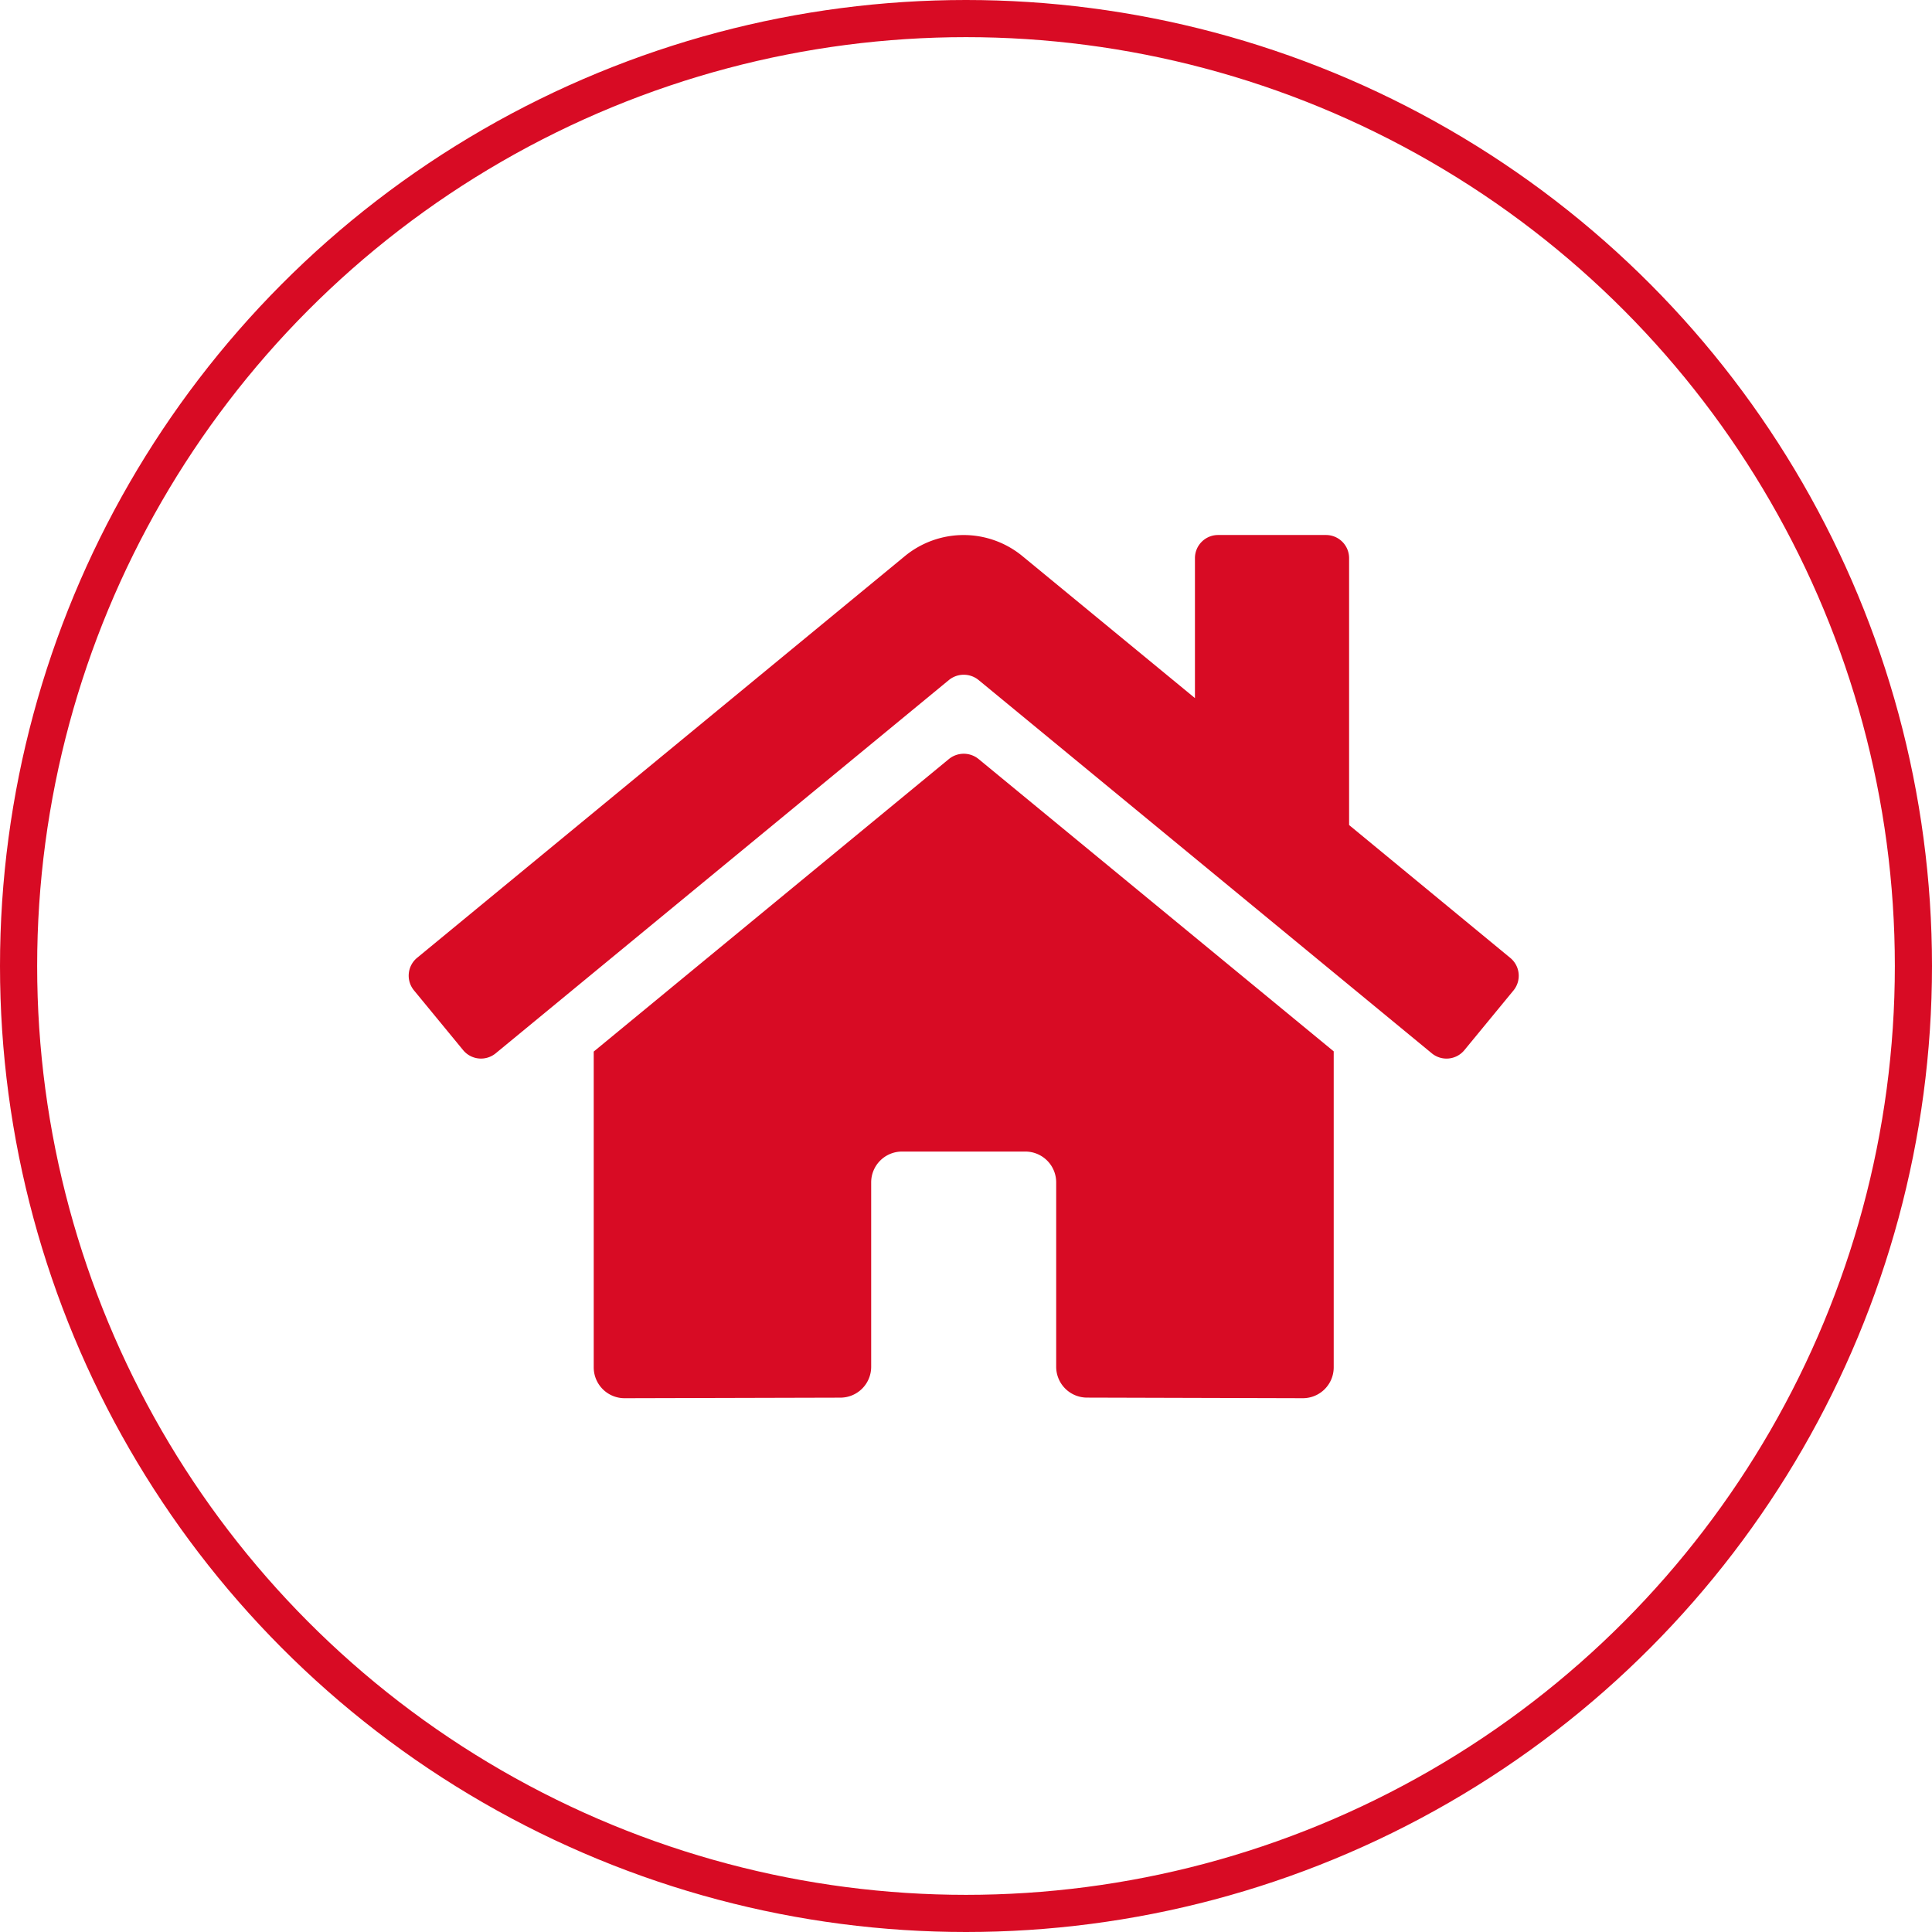
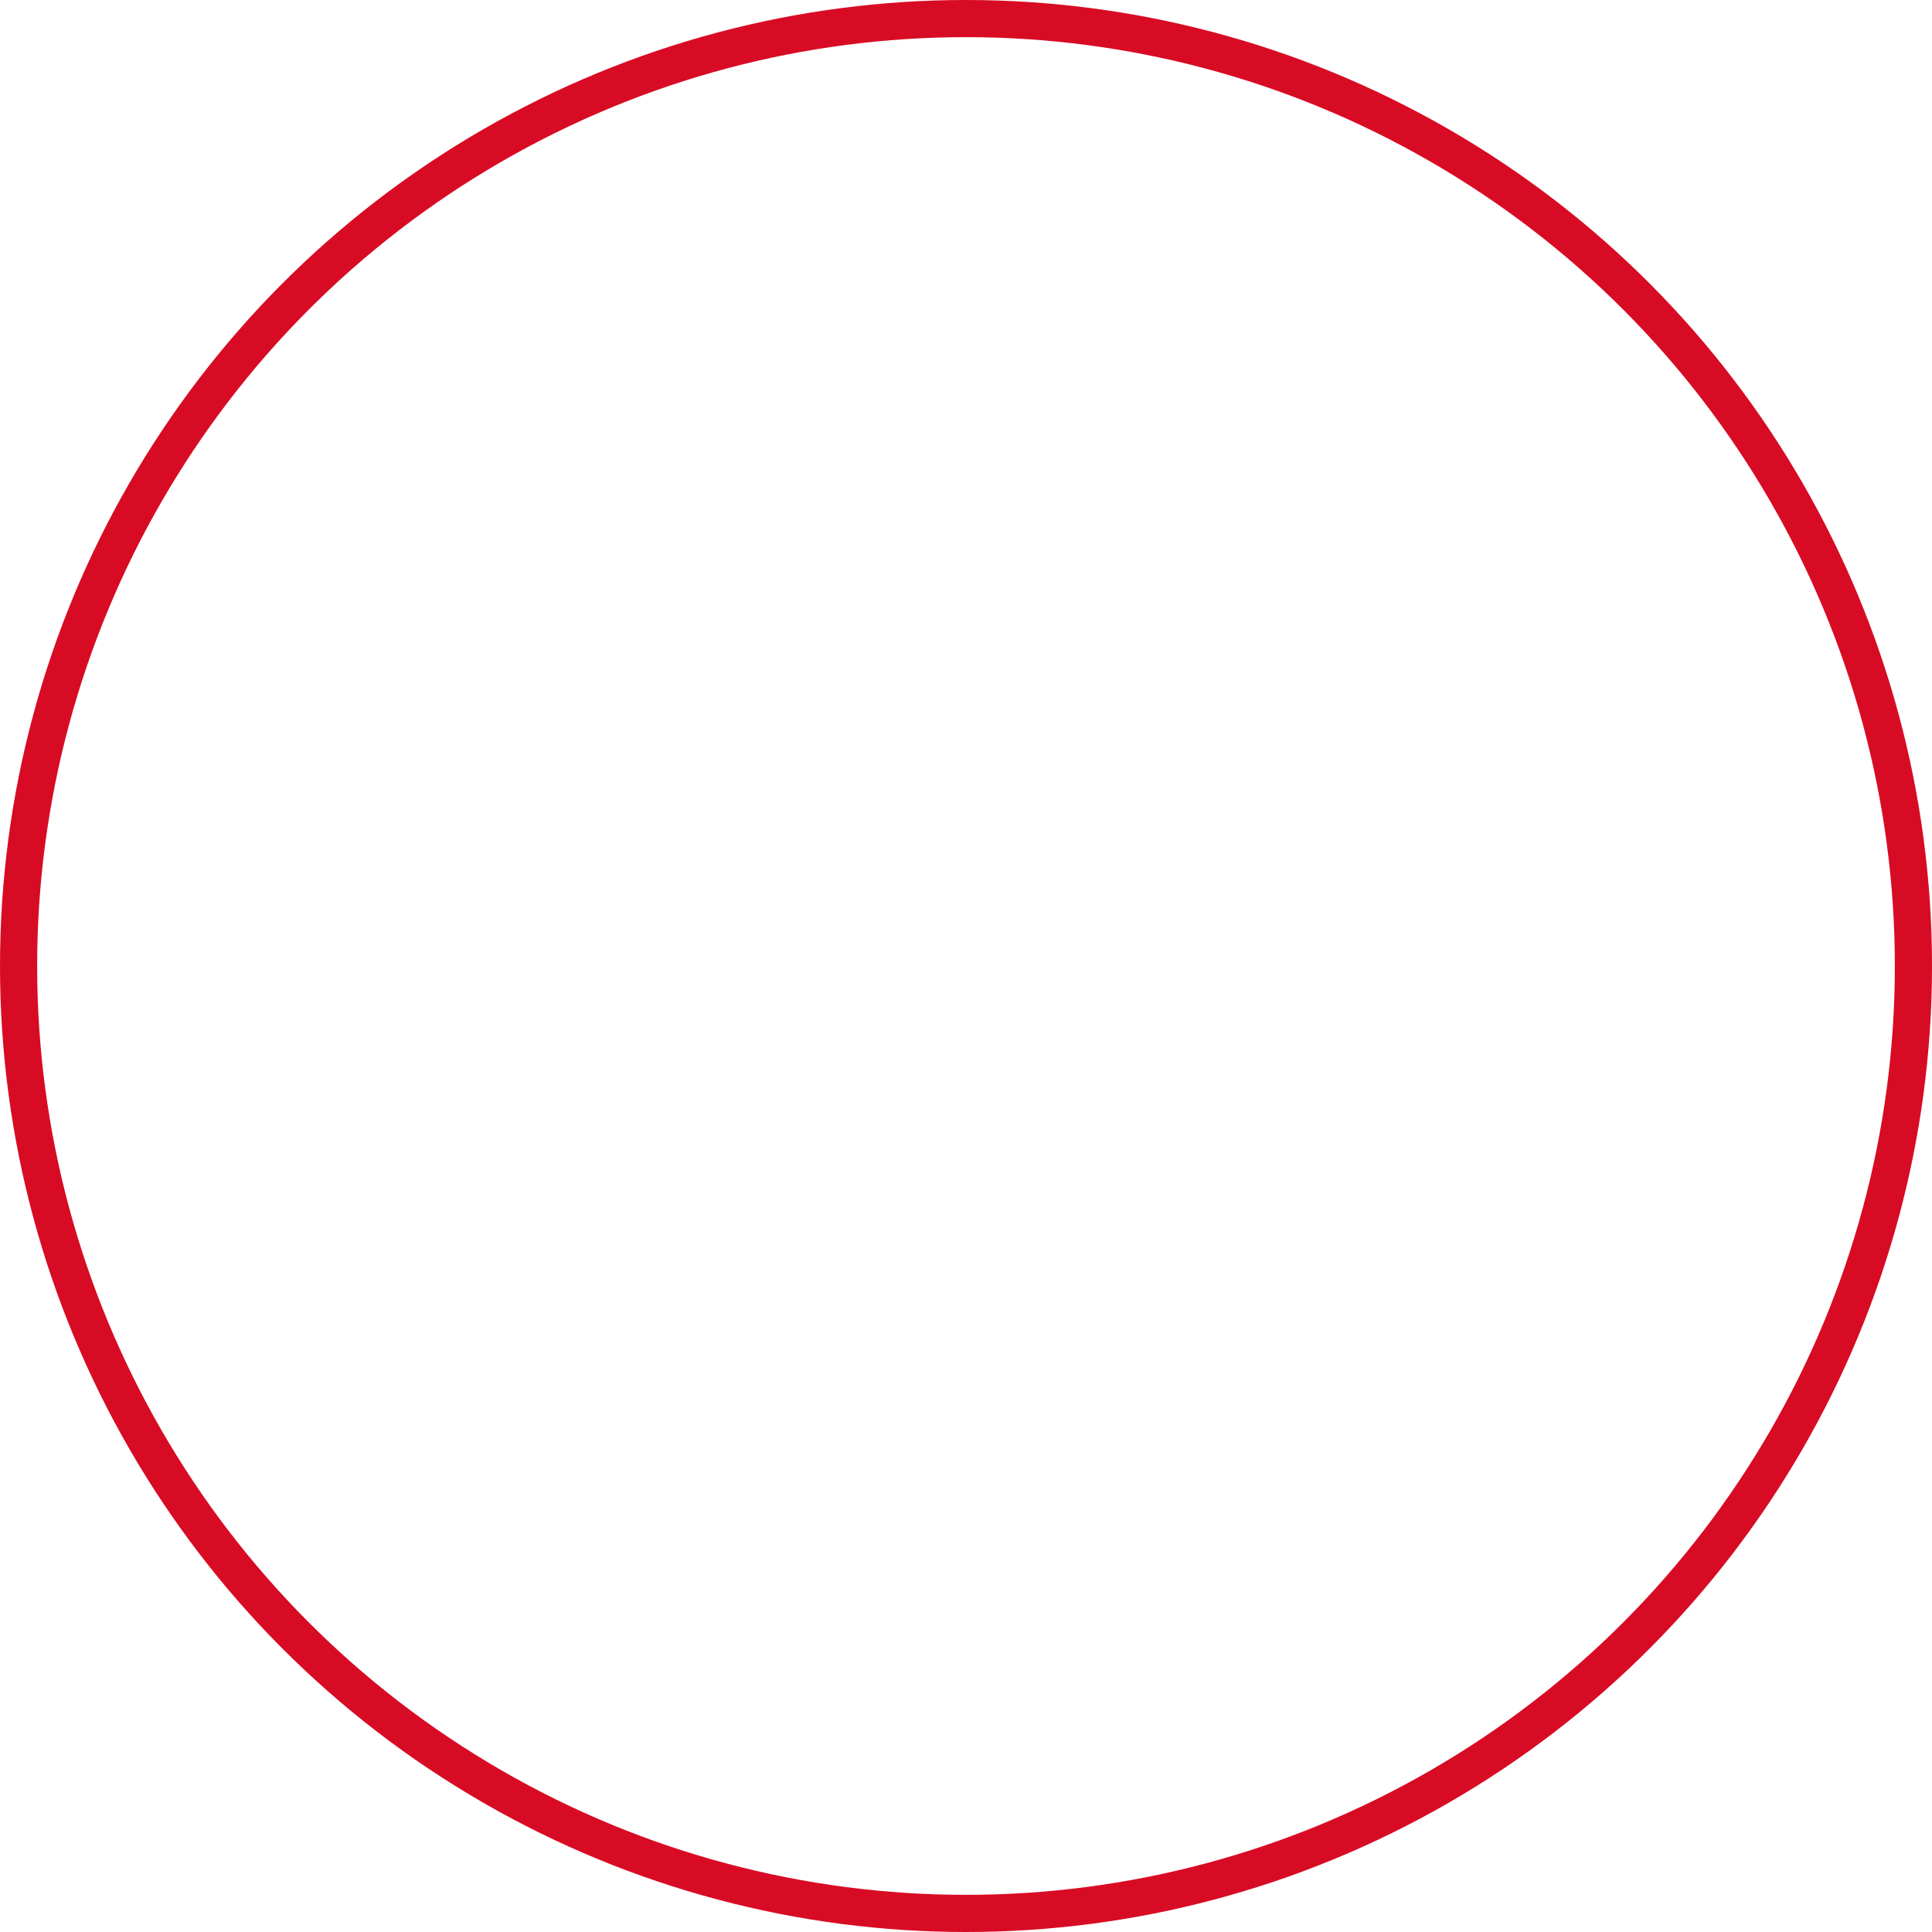
<svg xmlns="http://www.w3.org/2000/svg" width="260" height="260" viewBox="0 0 260 260">
  <g id="グループ_129" data-name="グループ 129" transform="translate(-830 -8969)">
    <g id="楕円形_2" data-name="楕円形 2" transform="translate(830 8969)" fill="none" stroke="#d80b24" stroke-width="5">
-       <circle cx="130" cy="130" r="130" stroke="none" />
      <circle cx="130" cy="130" r="127.5" fill="none" />
    </g>
-     <path id="Icon_awesome-home" data-name="Icon awesome-home" d="M72.711,32.39,24.9,71.769v42.5a4.149,4.149,0,0,0,4.149,4.149l29.06-.075a4.149,4.149,0,0,0,4.129-4.149V89.375a4.149,4.149,0,0,1,4.149-4.149h16.6a4.149,4.149,0,0,1,4.149,4.149v24.8a4.149,4.149,0,0,0,4.149,4.162l29.05.08a4.149,4.149,0,0,0,4.149-4.149V71.741L76.679,32.39A3.161,3.161,0,0,0,72.711,32.39Zm75.524,26.765-21.68-17.87V5.365a3.112,3.112,0,0,0-3.112-3.112H108.921a3.112,3.112,0,0,0-3.112,3.112V24.2L82.591,5.093a12.448,12.448,0,0,0-15.819,0L1.128,59.155a3.112,3.112,0,0,0-.415,4.383l6.613,8.039A3.112,3.112,0,0,0,11.712,72l61-50.242a3.161,3.161,0,0,1,3.968,0L137.68,72a3.112,3.112,0,0,0,4.383-.415l6.613-8.039a3.112,3.112,0,0,0-.441-4.39Z" transform="translate(885.001 9038.746)" fill="#d80b24" />
  </g>
</svg>